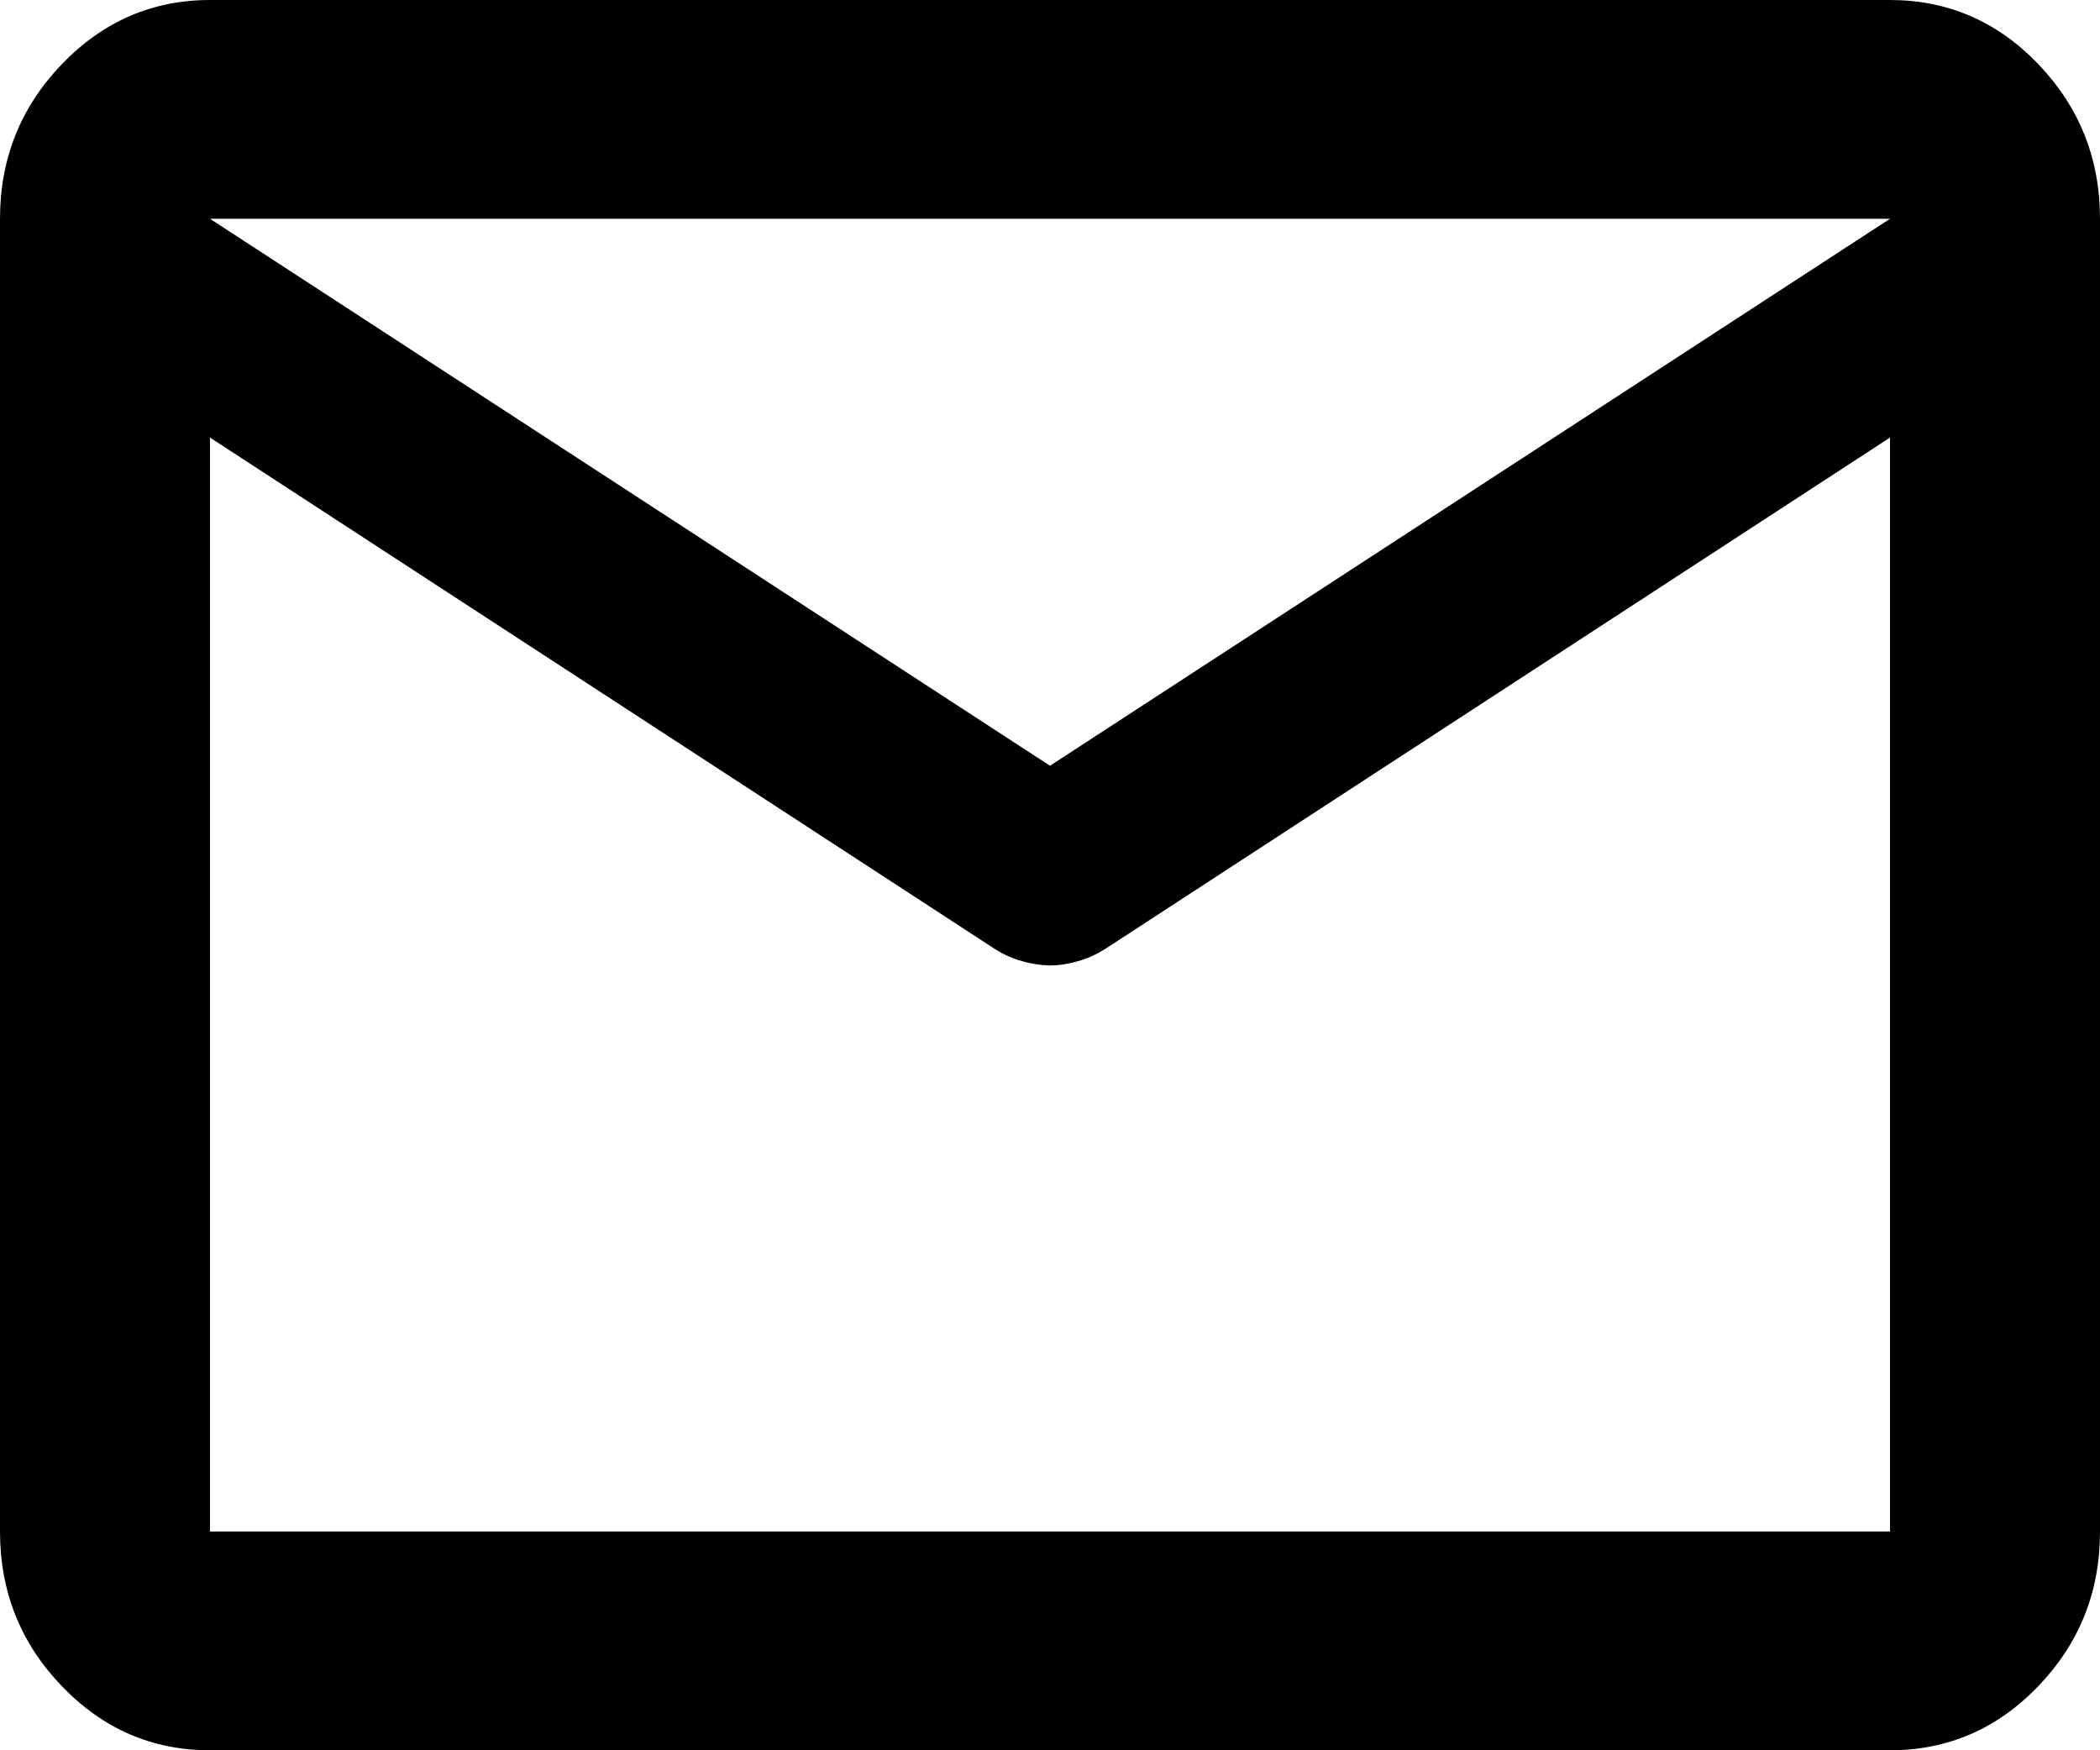
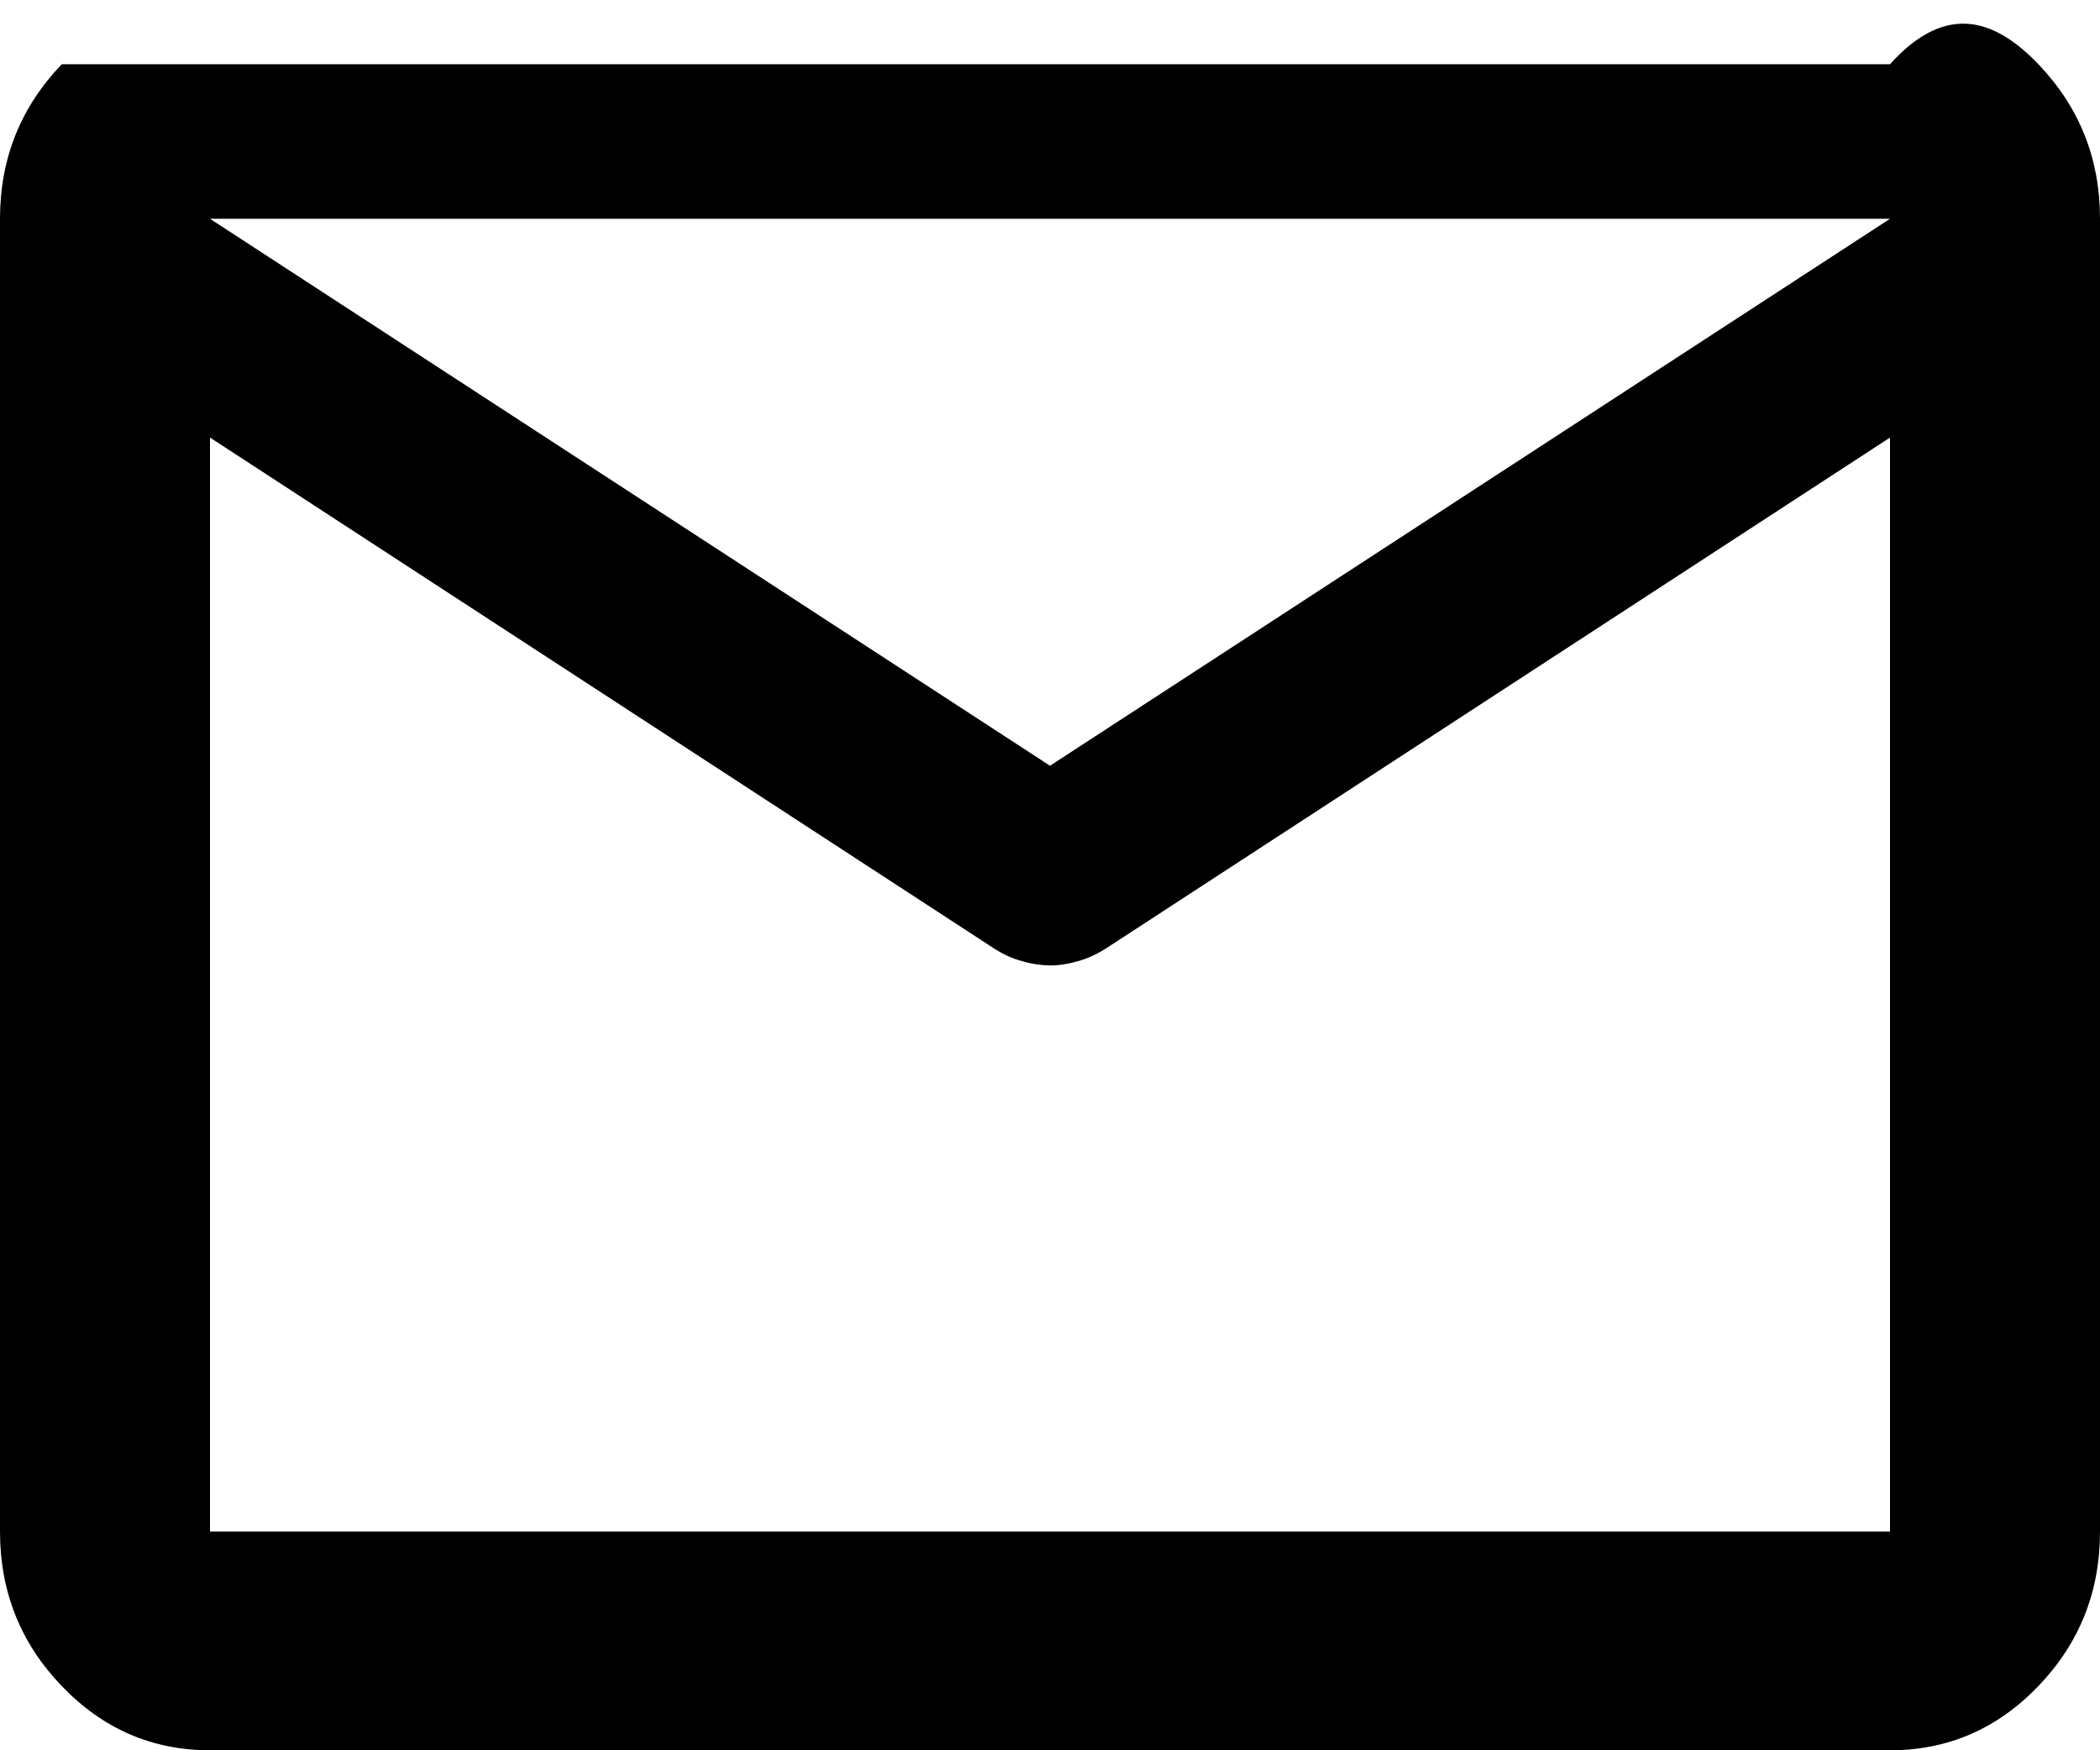
<svg xmlns="http://www.w3.org/2000/svg" width="12" height="10" viewBox="0 0 12 10" fill="none">
-   <path d="M1.2 10C0.87 10 0.588 9.878 0.353 9.633C0.118 9.389 0 9.094 0 8.75V1.25C0 0.906 0.118 0.612 0.353 0.367C0.588 0.123 0.87 0 1.2 0H10.8C11.13 0 11.413 0.122 11.648 0.367C11.883 0.613 12 0.907 12 1.25V8.75C12 9.094 11.883 9.388 11.648 9.633C11.413 9.878 11.13 10 10.8 10H1.2ZM10.8 2.5L6.315 5.422C6.265 5.453 6.213 5.477 6.158 5.492C6.103 5.508 6.05 5.516 6 5.516C5.95 5.515 5.897 5.508 5.843 5.492C5.788 5.478 5.736 5.454 5.685 5.422L1.2 2.5V8.75H10.8V2.5ZM6 4.375L10.8 1.25H1.2L6 4.375ZM1.2 2.656V1.734V1.75V1.742V2.656Z" fill="black" />
+   <path d="M1.2 10C0.87 10 0.588 9.878 0.353 9.633C0.118 9.389 0 9.094 0 8.75V1.25C0 0.906 0.118 0.612 0.353 0.367H10.8C11.13 0 11.413 0.122 11.648 0.367C11.883 0.613 12 0.907 12 1.25V8.75C12 9.094 11.883 9.388 11.648 9.633C11.413 9.878 11.13 10 10.8 10H1.2ZM10.8 2.5L6.315 5.422C6.265 5.453 6.213 5.477 6.158 5.492C6.103 5.508 6.05 5.516 6 5.516C5.95 5.515 5.897 5.508 5.843 5.492C5.788 5.478 5.736 5.454 5.685 5.422L1.2 2.5V8.75H10.8V2.5ZM6 4.375L10.8 1.25H1.2L6 4.375ZM1.2 2.656V1.734V1.75V1.742V2.656Z" fill="black" />
</svg>